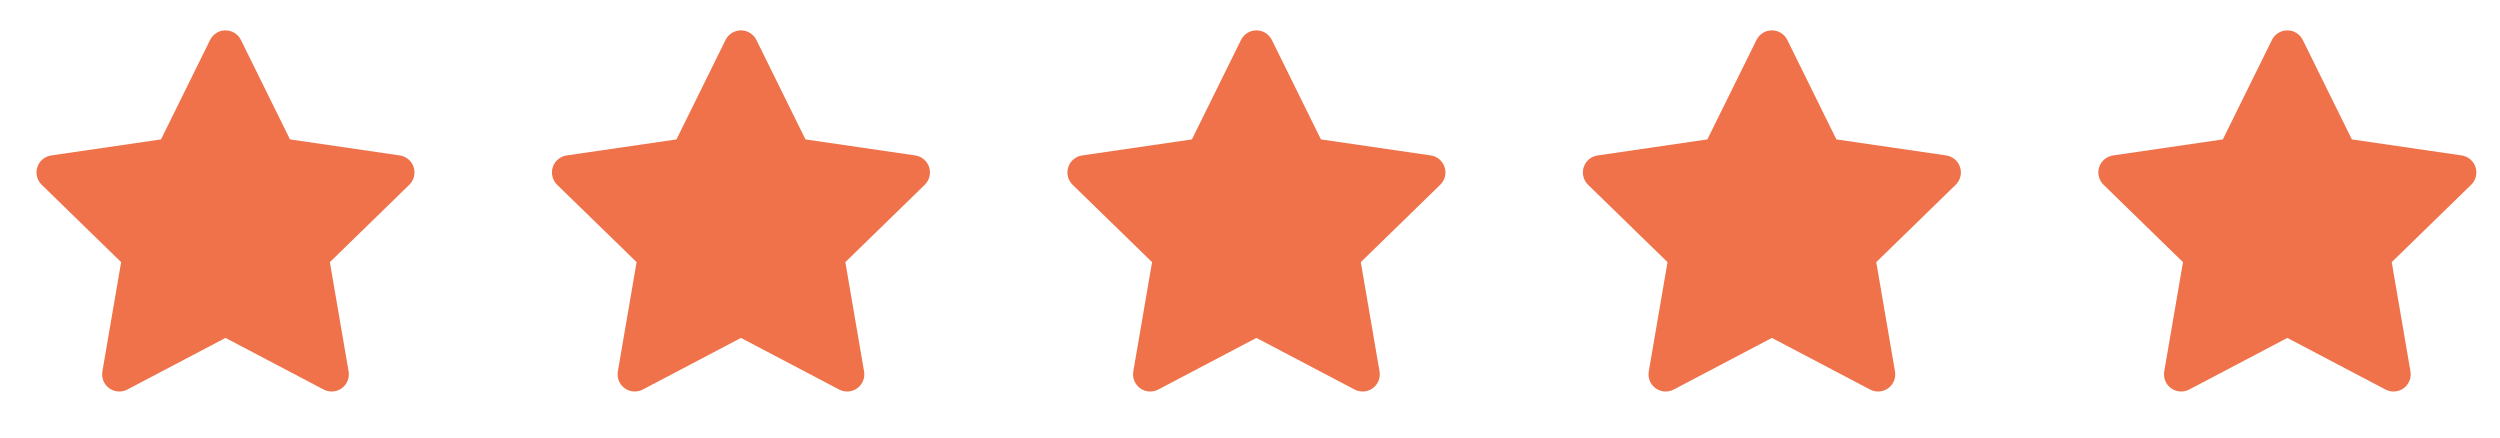
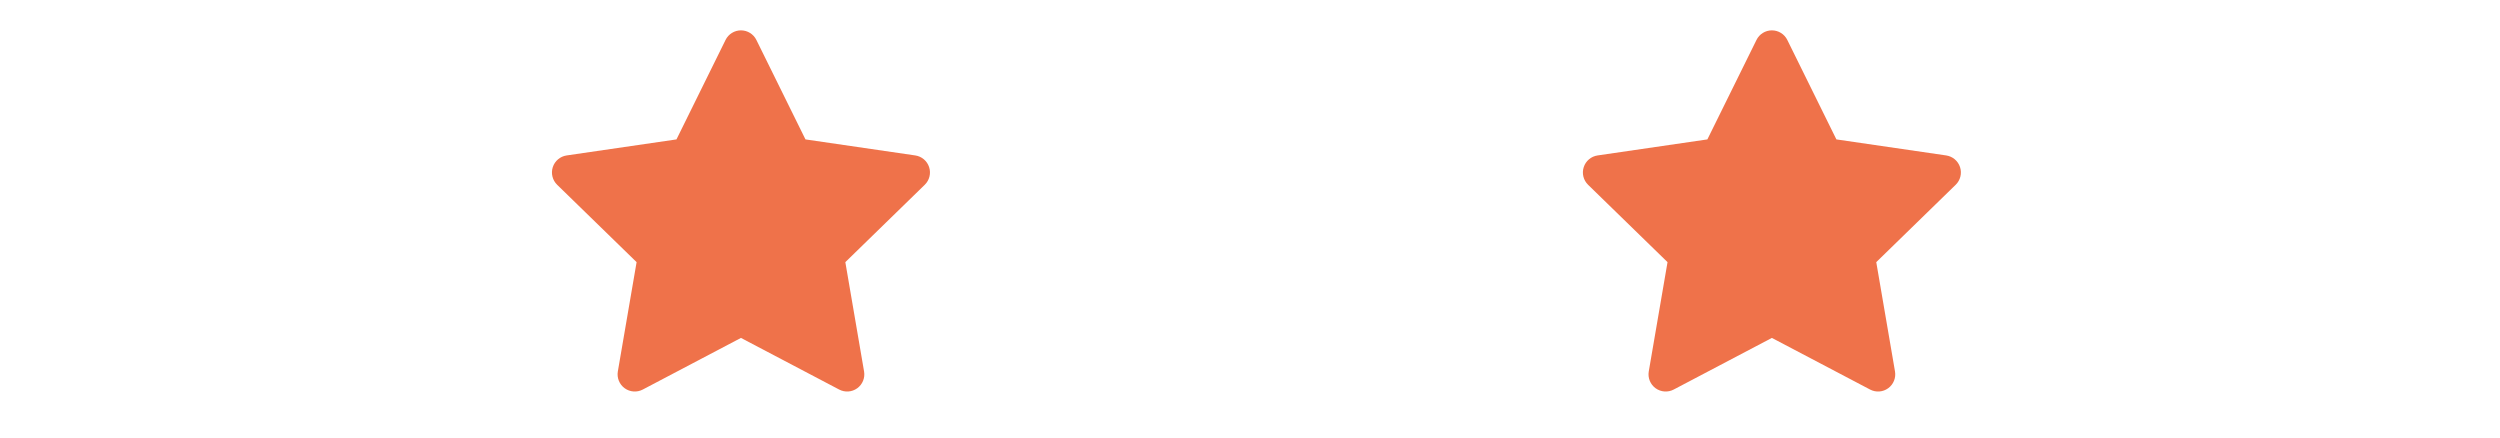
<svg xmlns="http://www.w3.org/2000/svg" width="97" height="17" viewBox="0 0 97 17" fill="none">
  <g clip-path="url(#clip0_15717_6873)">
    <path d="M8.749 1.178C9.003 1.178 9.235 1.322 9.347 1.549L11.252 5.409L15.512 6.031C15.764 6.068 15.972 6.244 16.05 6.485C16.128 6.727 16.063 6.992 15.881 7.169L12.799 10.171L13.526 14.412C13.569 14.662 13.466 14.915 13.261 15.064C13.056 15.213 12.784 15.233 12.559 15.114L8.749 13.111L4.94 15.114C4.715 15.233 4.443 15.213 4.238 15.064C4.032 14.915 3.929 14.662 3.972 14.412L4.7 10.171L1.618 7.169C1.436 6.992 1.37 6.727 1.449 6.485C1.527 6.244 1.735 6.068 1.986 6.031L6.247 5.409L8.152 1.549C8.264 1.322 8.496 1.178 8.749 1.178Z" fill="#EF724A" />
  </g>
  <g clip-path="url(#clip1_15717_6873)">
    <path d="M28.749 1.178C29.003 1.178 29.235 1.322 29.347 1.549L31.252 5.409L35.513 6.031C35.764 6.068 35.972 6.244 36.05 6.485C36.129 6.727 36.063 6.992 35.881 7.169L32.799 10.171L33.526 14.412C33.569 14.662 33.467 14.915 33.261 15.064C33.056 15.213 32.784 15.233 32.559 15.114L28.749 13.111L24.94 15.114C24.715 15.233 24.443 15.213 24.238 15.064C24.032 14.915 23.929 14.662 23.972 14.412L24.7 10.171L21.617 7.169C21.436 6.992 21.37 6.727 21.448 6.485C21.527 6.244 21.735 6.068 21.986 6.031L26.247 5.409L28.152 1.549C28.264 1.322 28.496 1.178 28.749 1.178Z" fill="#EF724A" />
  </g>
  <g clip-path="url(#clip2_15717_6873)">
-     <path d="M48.749 1.178C49.003 1.178 49.235 1.322 49.347 1.549L51.252 5.409L55.513 6.031C55.764 6.068 55.972 6.244 56.05 6.485C56.129 6.727 56.063 6.992 55.881 7.169L52.799 10.171L53.526 14.412C53.569 14.662 53.467 14.915 53.261 15.064C53.056 15.213 52.784 15.233 52.559 15.114L48.749 13.111L44.94 15.114C44.715 15.233 44.443 15.213 44.237 15.064C44.032 14.915 43.929 14.662 43.972 14.412L44.7 10.171L41.617 7.169C41.436 6.992 41.37 6.727 41.449 6.485C41.527 6.244 41.735 6.068 41.986 6.031L46.246 5.409L48.152 1.549C48.264 1.322 48.496 1.178 48.749 1.178Z" fill="#EF724A" />
-   </g>
+     </g>
  <g clip-path="url(#clip3_15717_6873)">
    <path d="M68.749 1.178C69.003 1.178 69.235 1.322 69.347 1.549L71.252 5.409L75.513 6.031C75.763 6.068 75.972 6.244 76.05 6.485C76.129 6.727 76.063 6.992 75.881 7.169L72.799 10.171L73.526 14.412C73.569 14.662 73.466 14.915 73.261 15.064C73.056 15.213 72.784 15.233 72.559 15.114L68.749 13.111L64.94 15.114C64.715 15.233 64.443 15.213 64.237 15.064C64.032 14.915 63.929 14.662 63.972 14.412L64.7 10.171L61.617 7.169C61.436 6.992 61.37 6.727 61.449 6.485C61.527 6.244 61.735 6.068 61.986 6.031L66.246 5.409L68.152 1.549C68.264 1.322 68.496 1.178 68.749 1.178Z" fill="#EF724A" />
  </g>
  <g clip-path="url(#clip4_15717_6873)">
-     <path d="M88.749 1.178C89.003 1.178 89.235 1.322 89.347 1.549L91.252 5.409L95.513 6.031C95.763 6.068 95.972 6.244 96.05 6.485C96.129 6.727 96.063 6.992 95.881 7.169L92.799 10.171L93.526 14.412C93.569 14.662 93.466 14.915 93.261 15.064C93.056 15.213 92.784 15.233 92.559 15.114L88.749 13.111L84.94 15.114C84.715 15.233 84.443 15.213 84.237 15.064C84.032 14.915 83.929 14.662 83.972 14.412L84.7 10.171L81.618 7.169C81.436 6.992 81.37 6.727 81.448 6.485C81.527 6.244 81.735 6.068 81.986 6.031L86.246 5.409L88.152 1.549C88.264 1.322 88.496 1.178 88.749 1.178Z" fill="#EF724A" />
-   </g>
+     </g>
  <defs>
    <clipPath id="clip0_15717_6873">
-       <rect width="16" height="16" fill="white" transform="translate(0.75 0.184)" />
-     </clipPath>
+       </clipPath>
    <clipPath id="clip1_15717_6873">
      <rect width="16" height="16" fill="white" transform="translate(20.75 0.184)" />
    </clipPath>
    <clipPath id="clip2_15717_6873">
      <rect width="16" height="16" fill="white" transform="translate(40.75 0.184)" />
    </clipPath>
    <clipPath id="clip3_15717_6873">
      <rect width="16" height="16" fill="white" transform="translate(60.75 0.184)" />
    </clipPath>
    <clipPath id="clip4_15717_6873">
      <rect width="16" height="16" fill="white" transform="translate(80.75 0.184)" />
    </clipPath>
  </defs>
</svg>